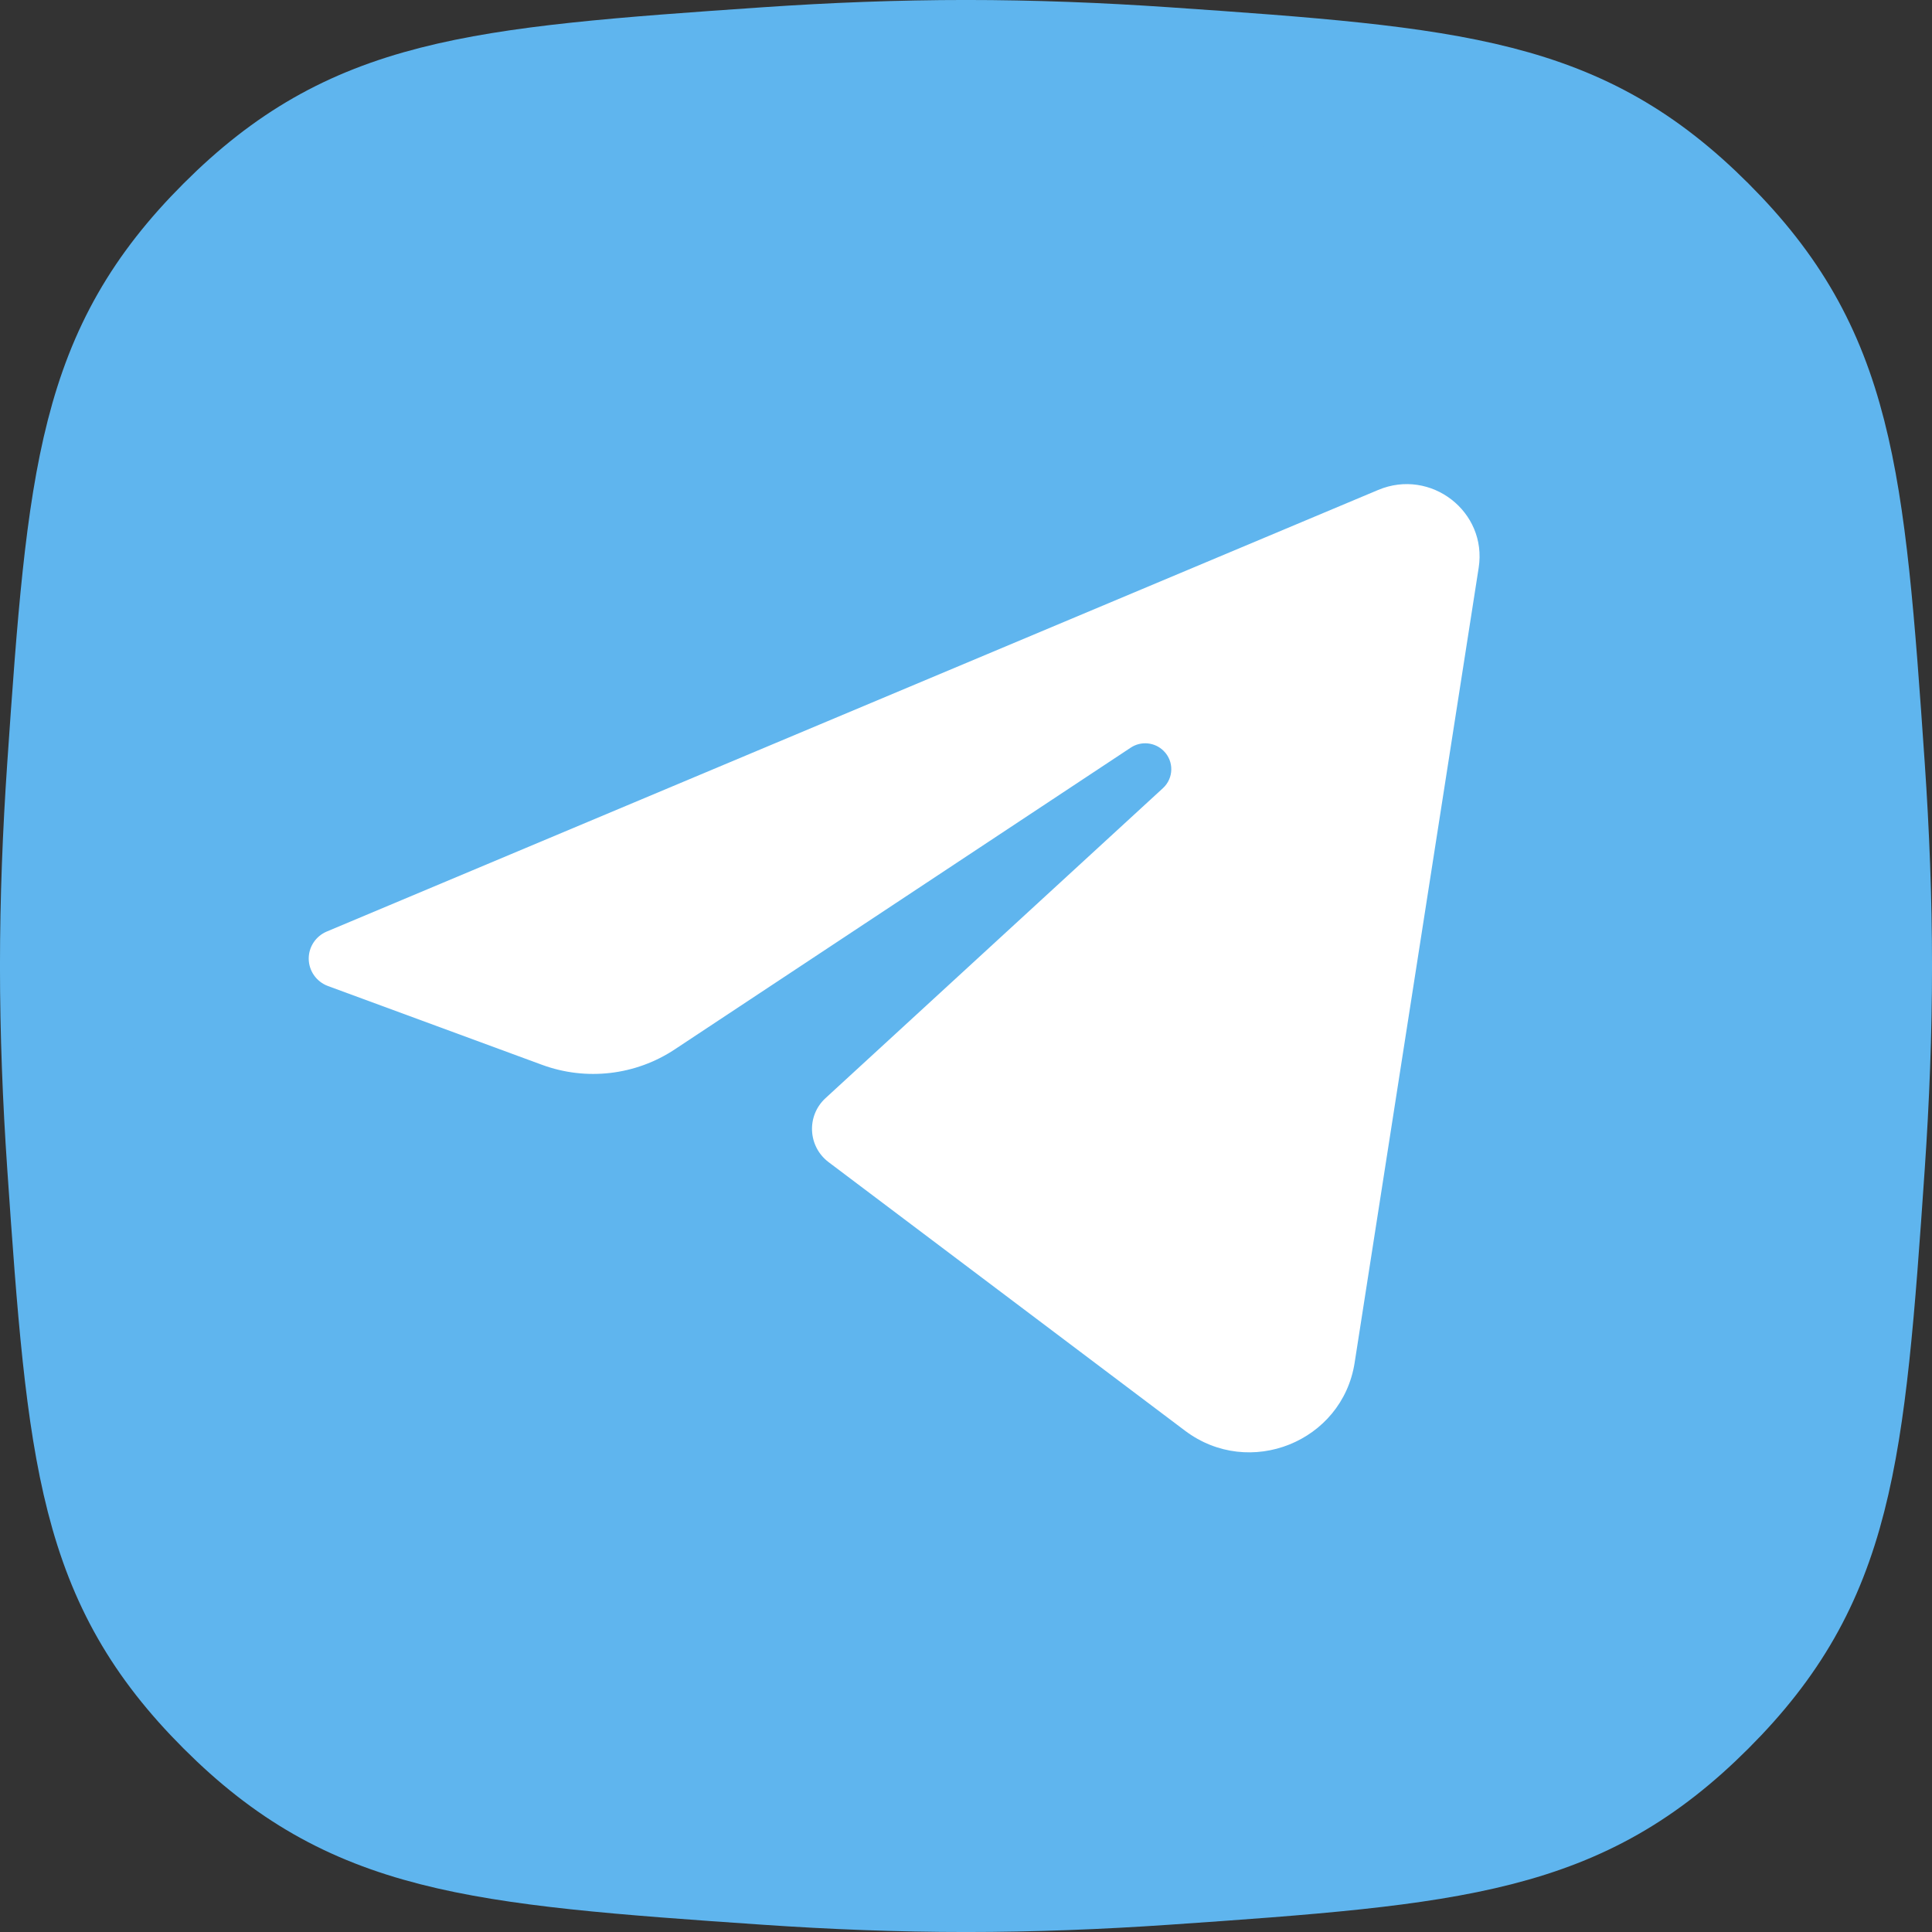
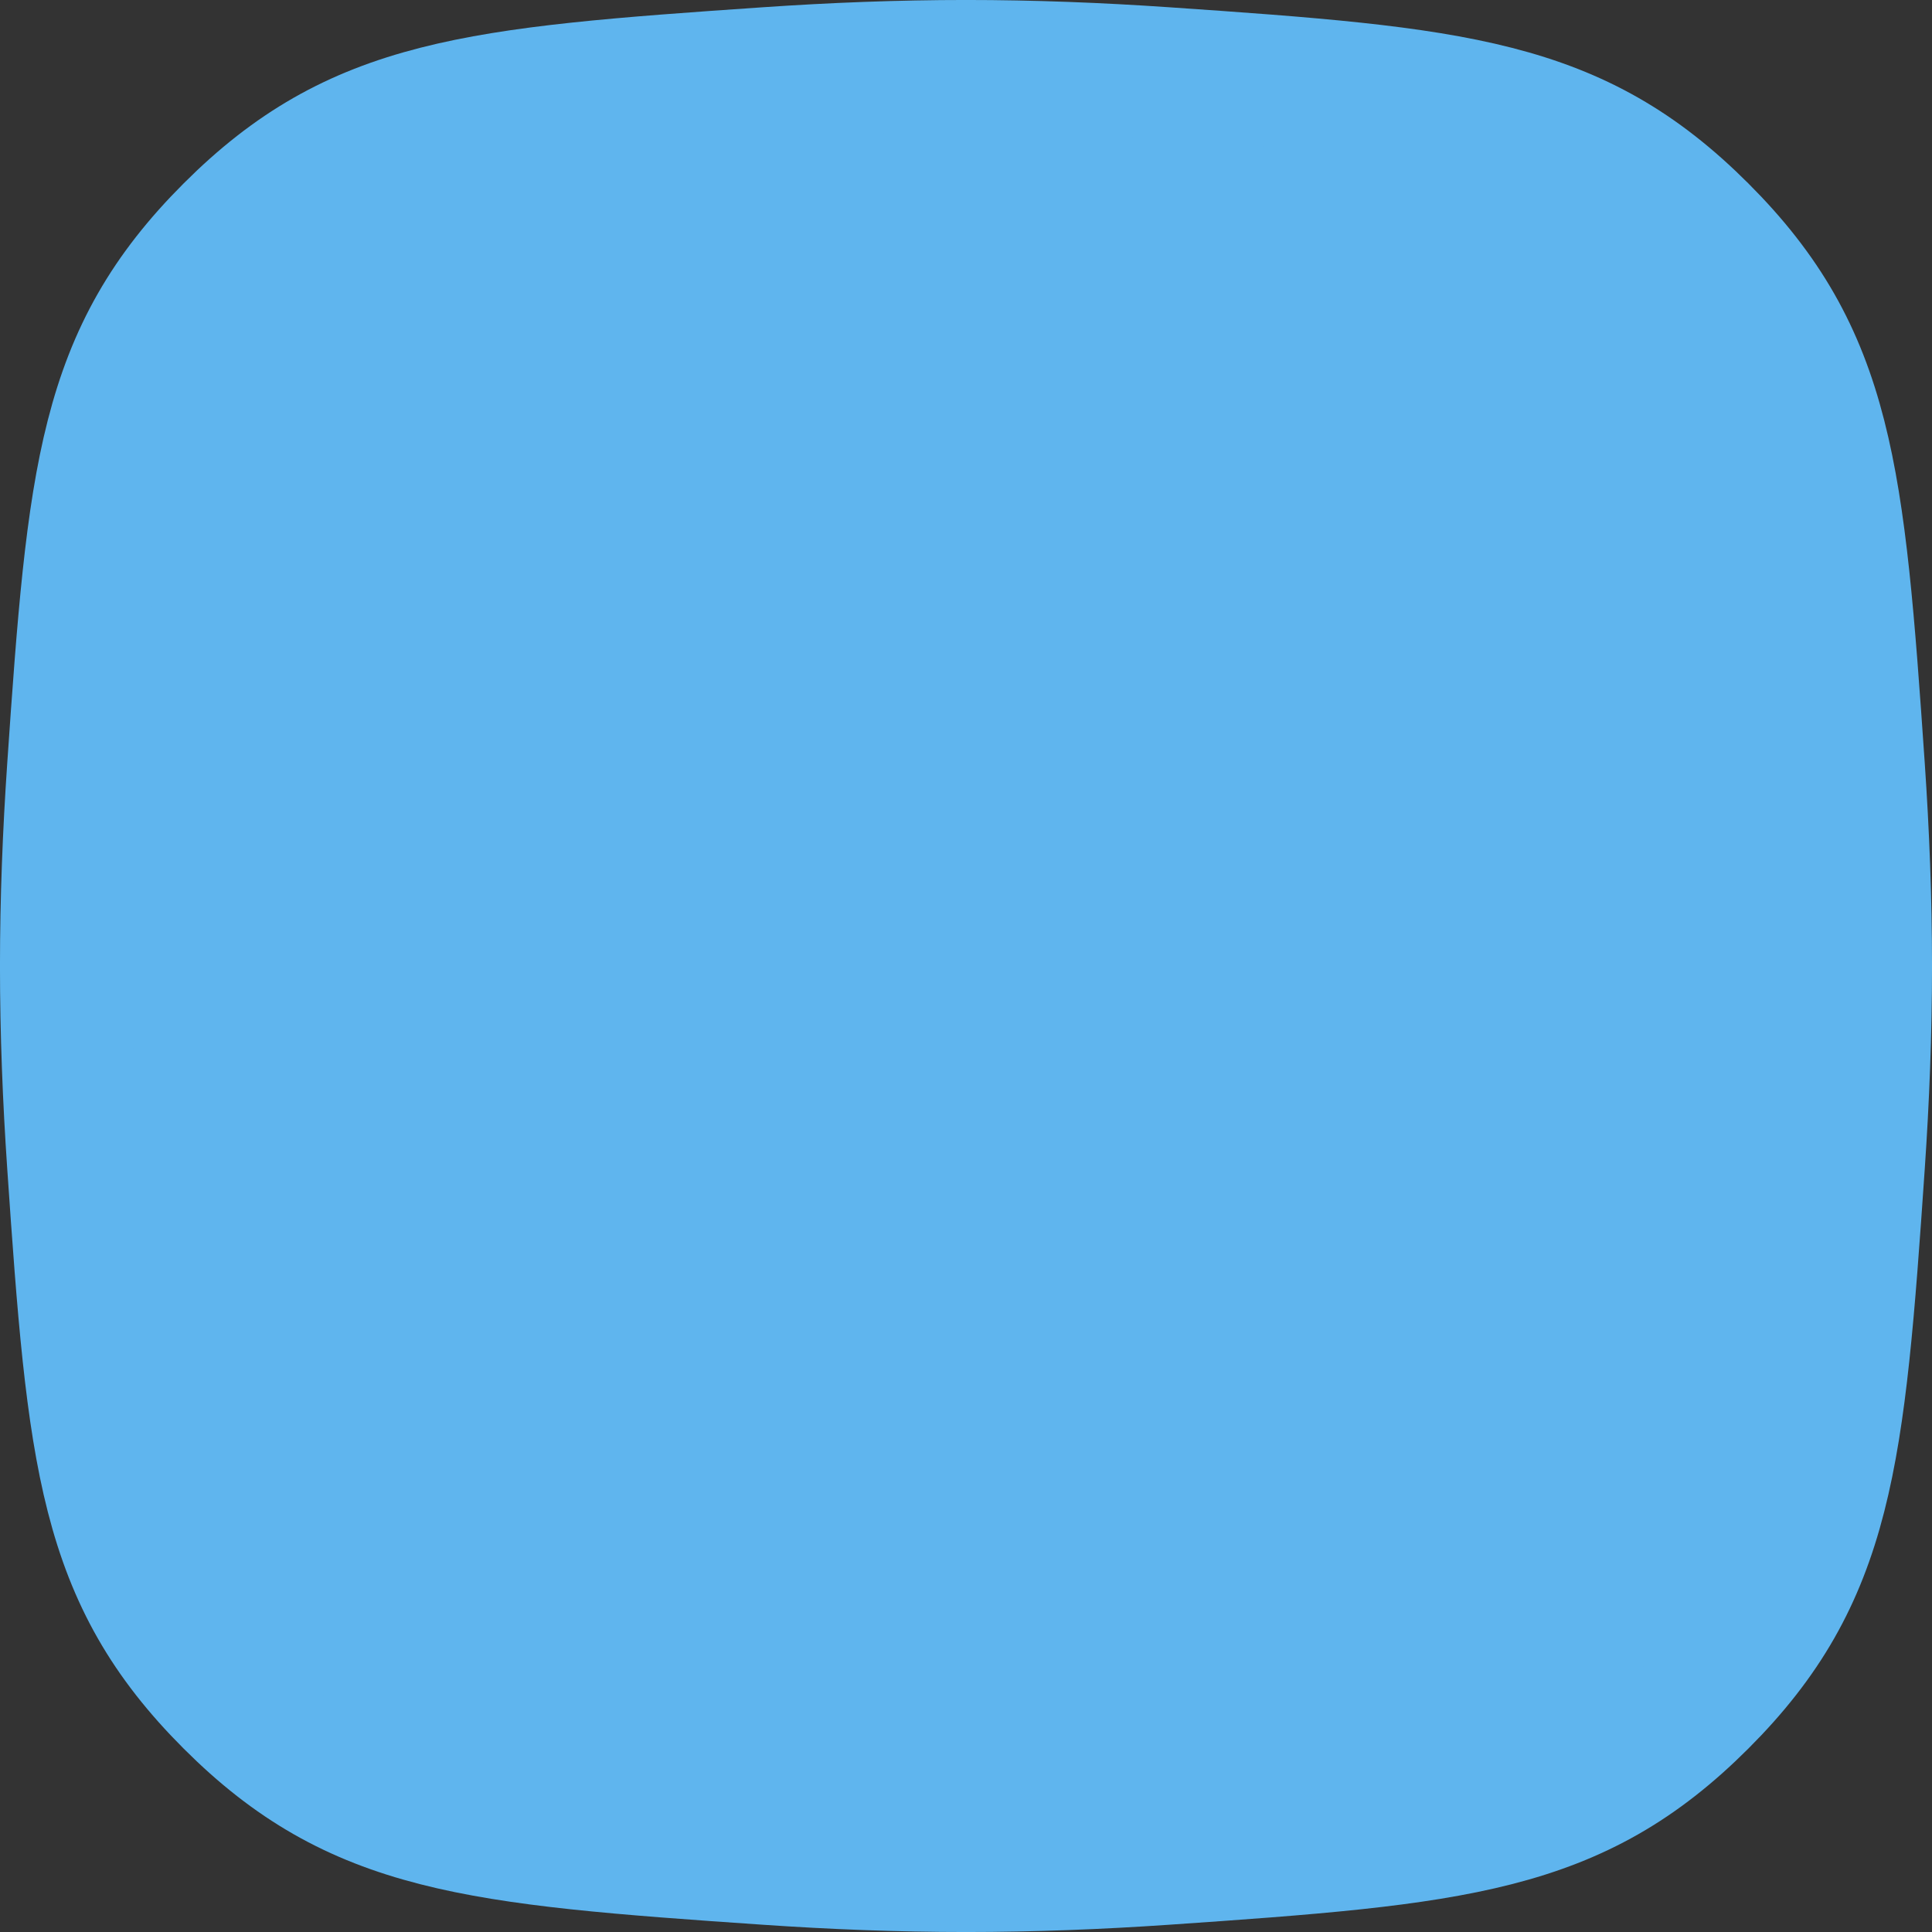
<svg xmlns="http://www.w3.org/2000/svg" width="44" height="44" viewBox="0 0 44 44" fill="none">
  <rect x="0" y="0" width="44" height="44" fill="#333333" stroke="none" />
  <path d="M1.665 17.482C2.122 10.812 2.363 8.123 5.243 5.243C8.123 2.363 10.812 2.122 17.482 1.665C18.967 1.563 20.486 1.503 22 1.503C23.514 1.503 25.033 1.563 26.518 1.665C33.188 2.122 35.877 2.363 38.757 5.243C41.637 8.123 41.877 10.812 42.335 17.482C42.437 18.967 42.497 20.486 42.497 22C42.497 23.514 42.437 25.033 42.335 26.518C41.878 33.188 41.637 35.877 38.757 38.757C35.877 41.637 33.188 41.877 26.518 42.335C25.033 42.437 23.514 42.497 22 42.497C20.486 42.497 18.967 42.437 17.482 42.335C10.812 41.878 8.123 41.637 5.243 38.757C2.363 35.877 2.122 33.188 1.665 26.518C1.563 25.033 1.503 23.514 1.503 22C1.503 20.486 1.563 18.967 1.665 17.482Z" fill="#5FB5EE" stroke="#5FB5EE" stroke-width="3.007" />
-   <path d="M7.469 22.456L12.343 24.25C13.35 24.621 14.474 24.491 15.367 23.899L25.752 17.027C25.987 16.871 26.301 16.902 26.501 17.101C26.74 17.337 26.732 17.723 26.485 17.95L18.8 25.01C18.363 25.412 18.397 26.11 18.872 26.468L26.989 32.584C28.452 33.686 30.57 32.837 30.851 31.035L33.676 12.929C33.875 11.653 32.586 10.655 31.388 11.158L7.442 21.215C7.193 21.32 7.031 21.562 7.031 21.831C7.031 22.109 7.206 22.359 7.469 22.456Z" fill="white" />
</svg>